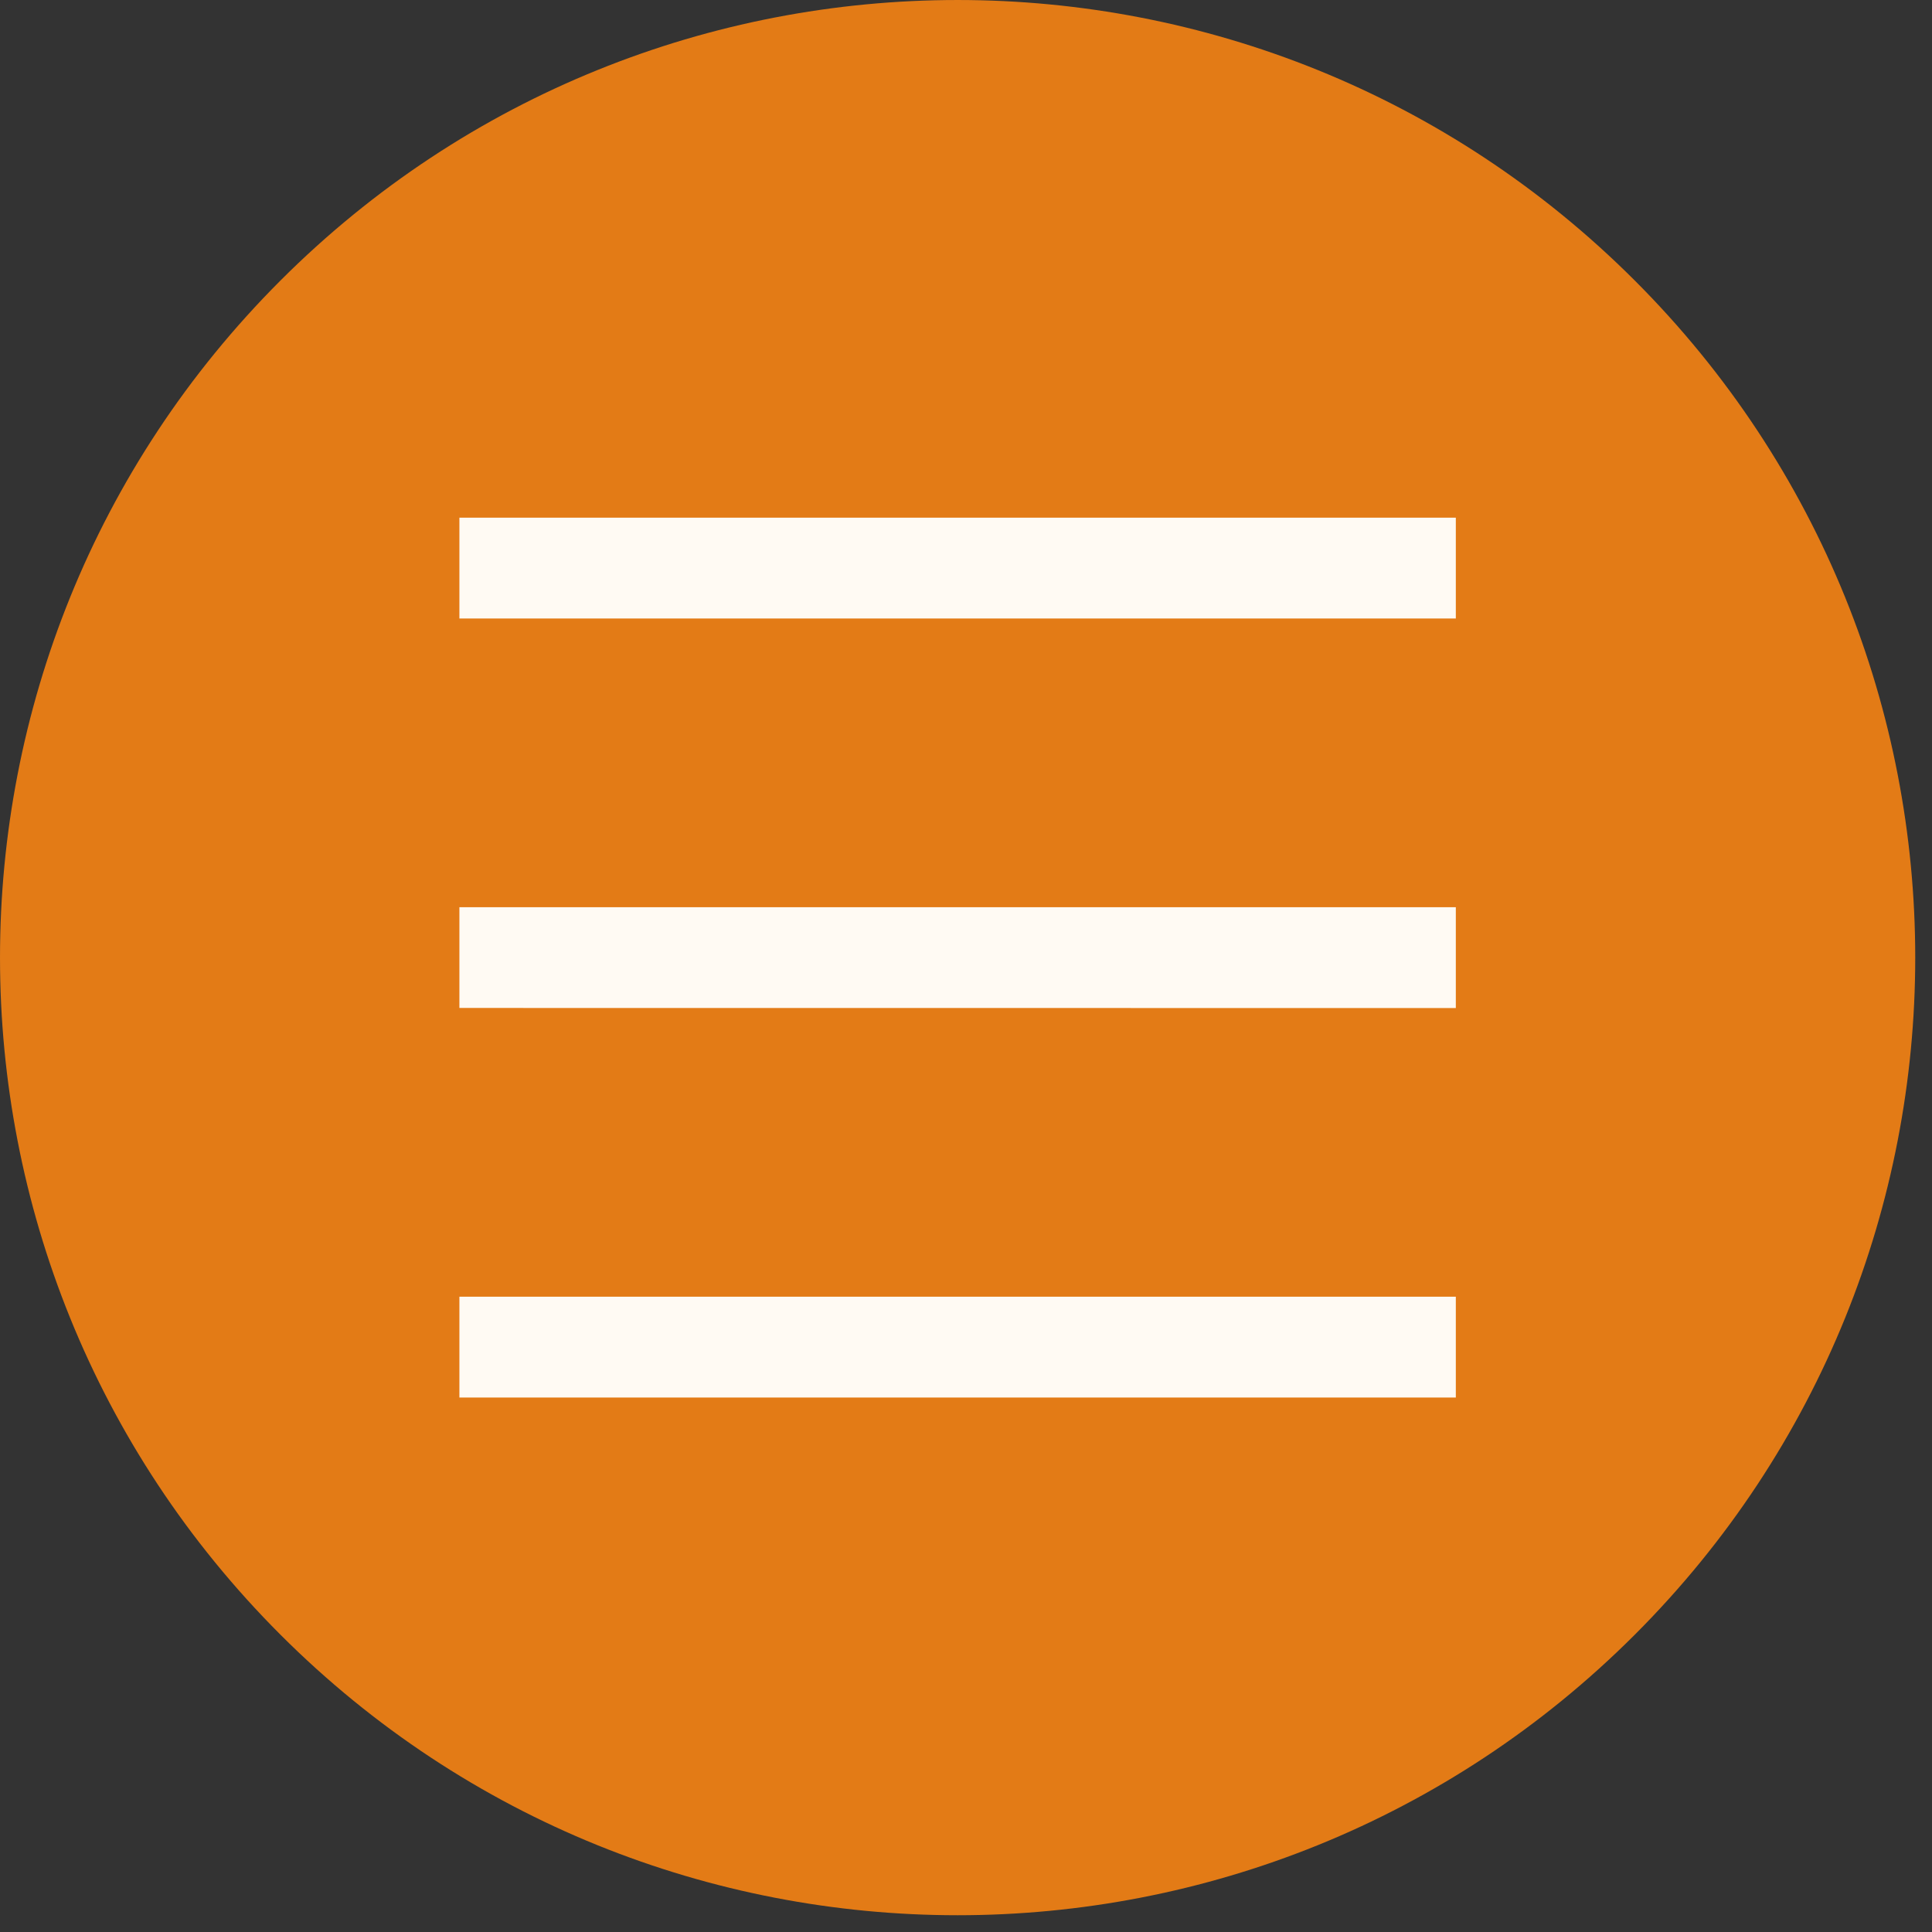
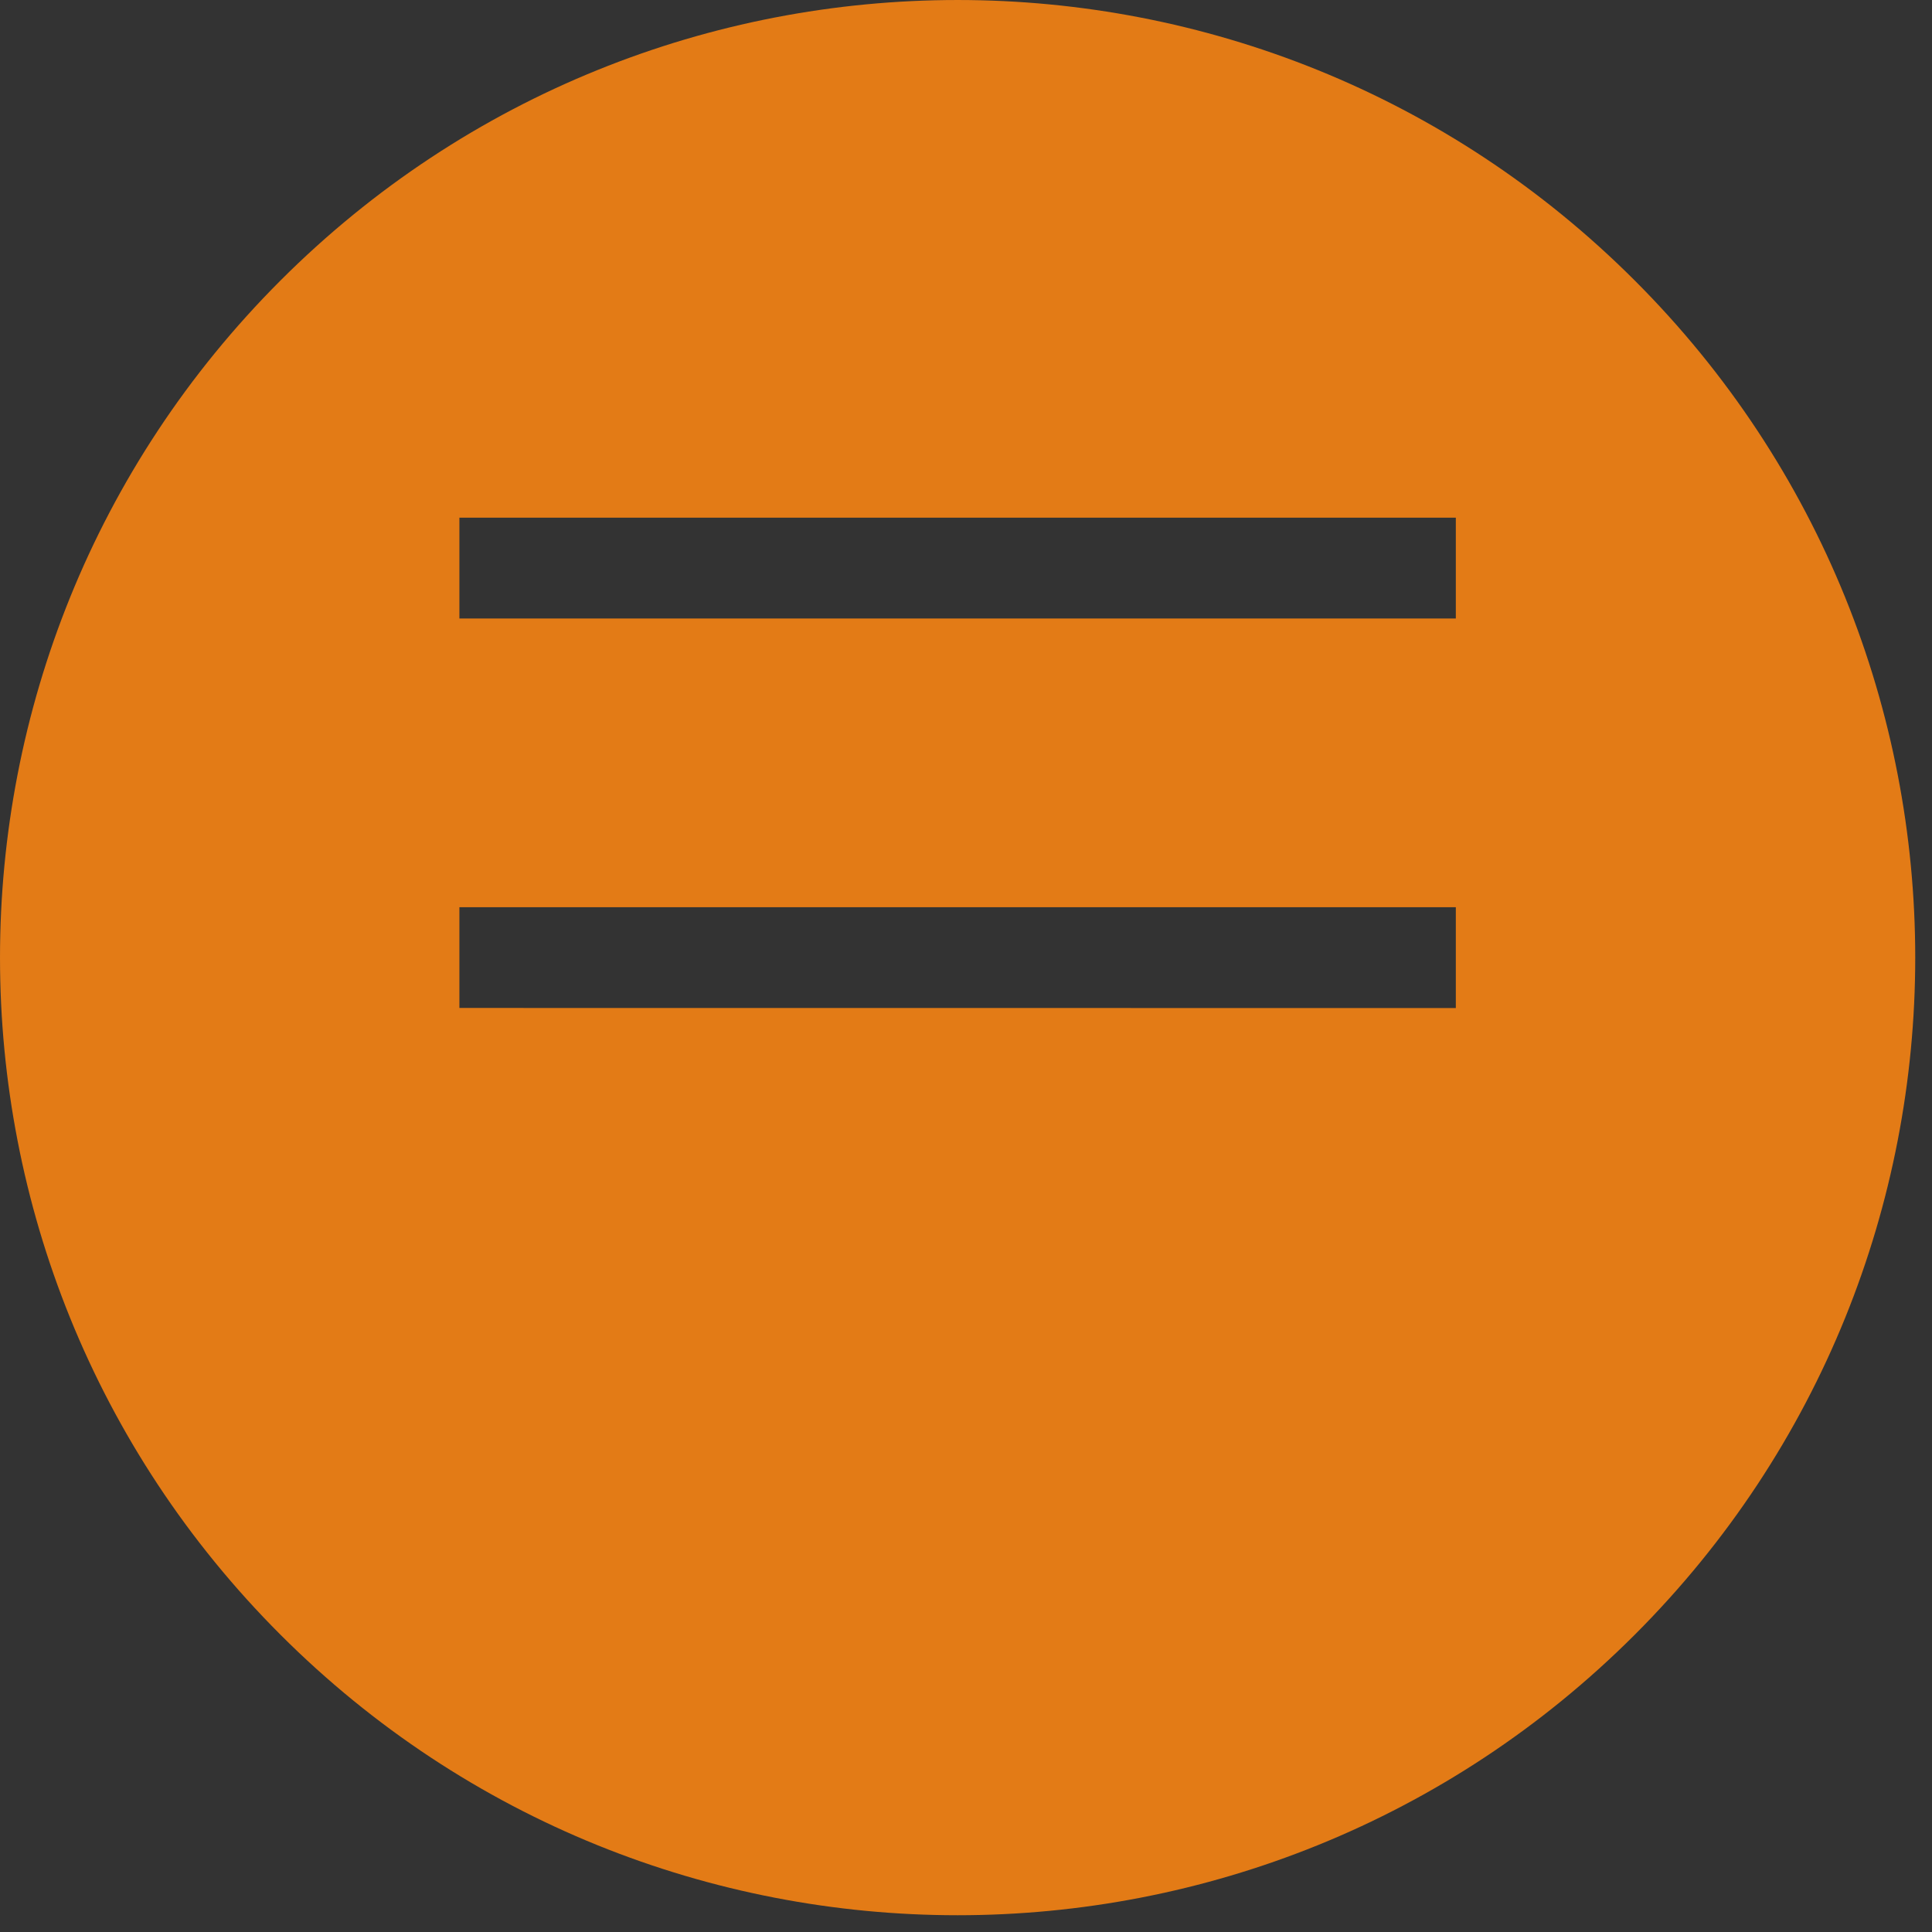
<svg xmlns="http://www.w3.org/2000/svg" width="92" height="92" viewBox="0 0 92 92" fill="none">
  <rect x="0" y="0" width="92" height="92" fill="#333333" stroke="none" />
-   <ellipse cx="46" cy="48" rx="37" ry="36" fill="#FFFAF3" />
-   <path fill-rule="evenodd" clip-rule="evenodd" d="M77.845 13.357C60.036 -4.452 31.165 -4.452 13.357 13.357C-4.452 31.166 -4.452 60.037 13.357 77.845C31.166 95.654 60.037 95.654 77.845 77.845C95.654 60.036 95.654 31.161 77.845 13.357ZM21.876 43.201H69.325V48.002L21.876 47.998V43.201ZM21.876 61.748H69.325V66.549H21.876V61.748ZM21.876 24.65H69.325V29.451H21.876V24.65Z" fill="#E37B16" />
+   <path fill-rule="evenodd" clip-rule="evenodd" d="M77.845 13.357C60.036 -4.452 31.165 -4.452 13.357 13.357C-4.452 31.166 -4.452 60.037 13.357 77.845C31.166 95.654 60.037 95.654 77.845 77.845C95.654 60.036 95.654 31.161 77.845 13.357ZM21.876 43.201H69.325V48.002L21.876 47.998V43.201ZM21.876 61.748V66.549H21.876V61.748ZM21.876 24.65H69.325V29.451H21.876V24.65Z" fill="#E37B16" />
</svg>